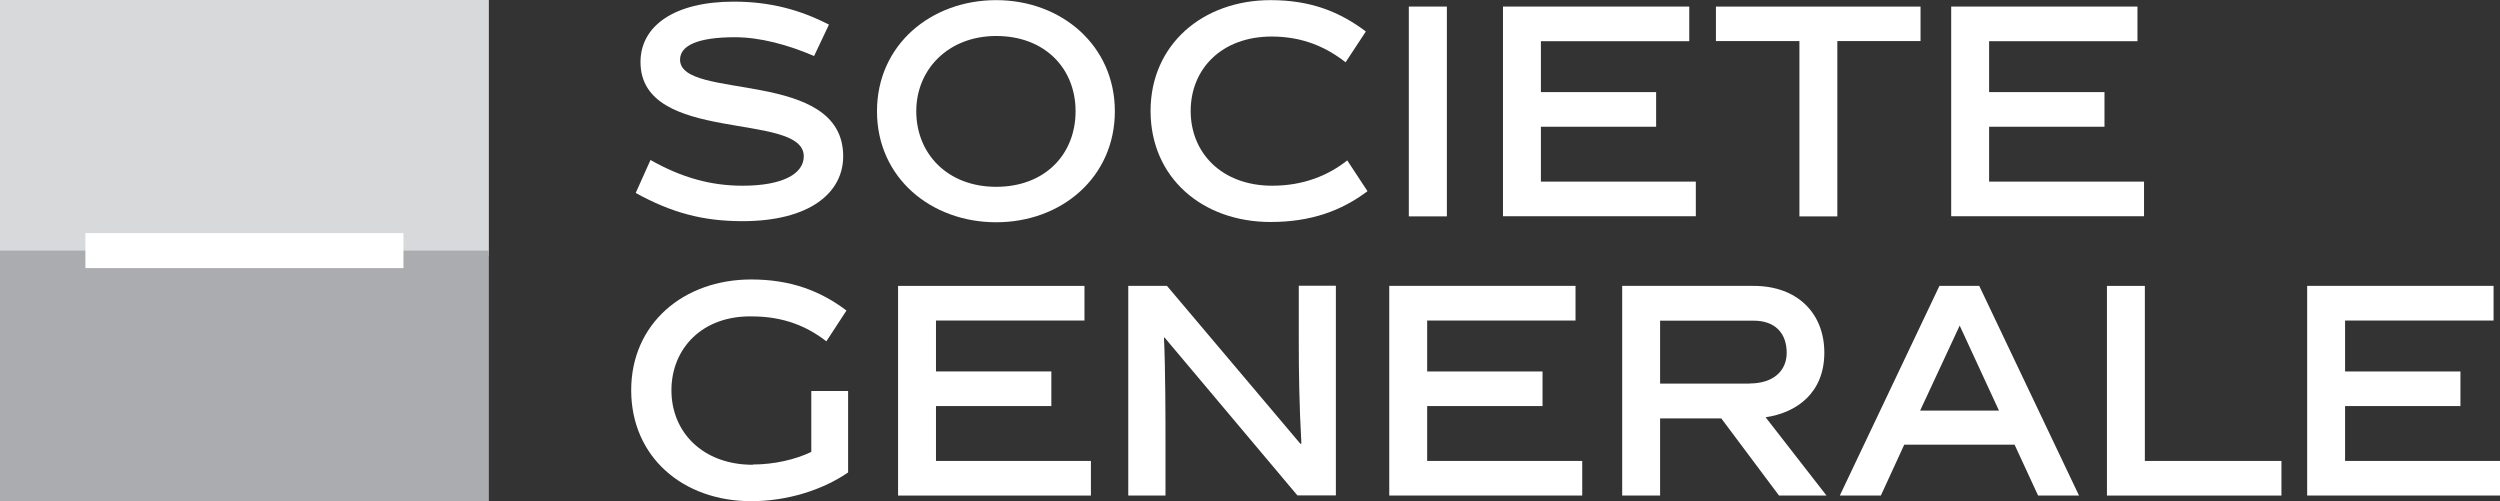
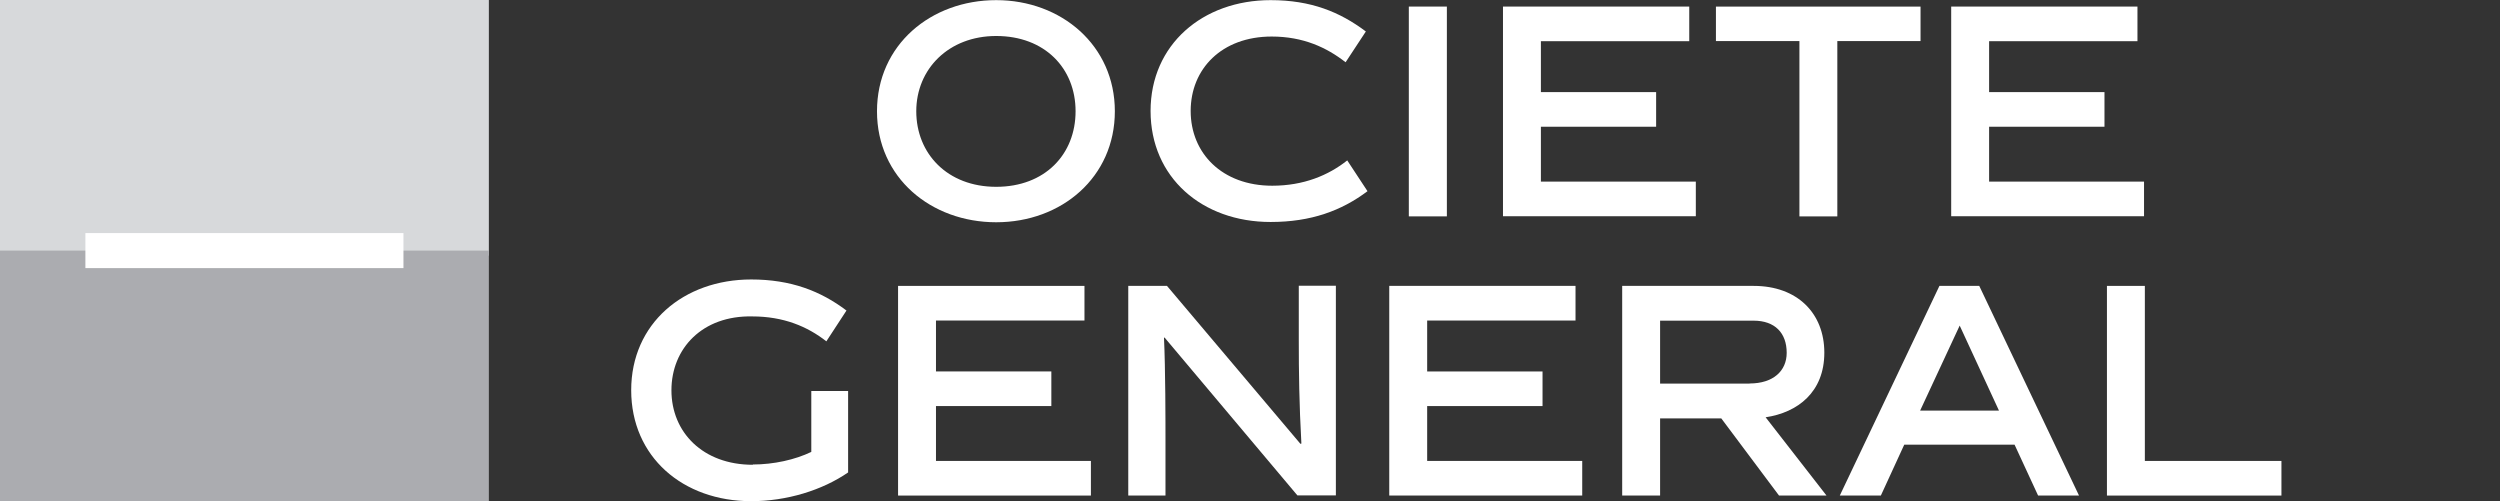
<svg xmlns="http://www.w3.org/2000/svg" id="Layer_1" data-name="Layer 1" viewBox="0 0 182.67 36.62">
  <rect x="0" y="0" width="182.67" height="36.62" fill="#333333" stroke="none" />
  <defs>
    <style>
      .cls-1 {
        fill: #d7d9db;
      }

      .cls-1, .cls-2, .cls-3 {
        stroke-width: 0px;
      }

      .cls-2 {
        fill: #abacb0;
      }

      .cls-3 {
        fill: #fff;
      }
    </style>
  </defs>
  <g id="path6">
-     <path class="cls-3" d="M59.5,4.1c-1.92-.83-3.97-1.38-5.8-1.38-2.67,0-4.01.59-4.01,1.64,0,3.03,11.92.6,11.92,7.06,0,2.67-2.45,4.74-7.36,4.74-2.91,0-5.18-.62-7.8-2.06l1.08-2.41c2.29,1.3,4.43,1.88,6.73,1.88,2.91,0,4.47-.86,4.47-2.15,0-3.31-11.93-.84-11.93-6.89,0-2.61,2.43-4.41,6.82-4.41,2.63,0,4.84.59,6.95,1.68l-1.09,2.3" />
-   </g>
+     </g>
  <g id="path8">
    <path class="cls-3" d="M72.79,16.24c-4.76,0-8.71-3.25-8.71-8.11S68.03.01,72.79.01s8.67,3.31,8.67,8.12-3.88,8.11-8.67,8.11M72.79,2.63c-3.47,0-5.84,2.41-5.84,5.5s2.27,5.52,5.84,5.52,5.8-2.38,5.8-5.52-2.25-5.5-5.8-5.5" />
  </g>
  <g id="path10">
    <path class="cls-3" d="M92.84,16.22c-5,0-8.77-3.25-8.77-8.11S87.89.01,92.84.01c2.95,0,5.06.86,6.96,2.29l-1.48,2.25c-1.38-1.08-3.1-1.88-5.4-1.88-3.65,0-5.92,2.36-5.92,5.44s2.29,5.46,5.96,5.46c2.29,0,4.11-.76,5.48-1.85l1.48,2.25c-1.9,1.43-4.13,2.25-7.08,2.25" />
  </g>
  <g id="rect12">
    <path class="cls-3" d="M102.94.48h2.78v15.33h-2.78V.48Z" />
  </g>
  <g id="polyline14">
    <path class="cls-3" d="M109.82,15.81V.48h13.61v2.53h-10.84v3.72h8.42v2.53h-8.42v4.01h11.32v2.53h-14.09" />
  </g>
  <g id="polyline16">
-     <path class="cls-3" d="M134.25,3v12.81h-2.77V3h-6.1V.48h14.95v2.52h-6.09" />
+     <path class="cls-3" d="M134.25,3v12.81h-2.77V3h-6.1V.48h14.95v2.52" />
  </g>
  <g id="polyline18">
    <path class="cls-3" d="M142.57,15.81V.48h13.61v2.53h-10.84v3.72h8.43v2.53h-8.43v4.01h11.32v2.53h-14.09" />
  </g>
  <g id="path20">
    <path class="cls-3" d="M55.01,33.94c1.52,0,3.09-.35,4.27-.92v-4.45h2.69v5.95c-1.9,1.31-4.5,2.1-7.08,2.1-5,0-8.77-3.24-8.77-8.11s3.83-8.09,8.77-8.09c2.89,0,5.07.84,6.96,2.27l-1.47,2.25c-1.38-1.08-3.12-1.82-5.41-1.82-3.65-.08-5.91,2.34-5.91,5.4s2.29,5.44,5.95,5.44" />
  </g>
  <g id="polyline22">
    <path class="cls-3" d="M65.62,36.21v-15.32h13.62v2.53h-10.85v3.72h8.43v2.53h-8.43v4.01h11.32v2.53h-14.09" />
  </g>
  <g id="path24">
    <path class="cls-3" d="M85.15,36.21h-2.71v-15.32h2.83l9.75,11.54.07-.02c-.16-2.9-.19-5.25-.19-7.53v-4h2.71v15.32h-2.81l-9.71-11.54-.04.02c.11,2.27.11,6.23.11,7.52v4" />
  </g>
  <g id="polyline26">
    <path class="cls-3" d="M101.51,36.21v-15.32h13.61v2.53h-10.84v3.72h8.43v2.53h-8.43v4.01h11.33v2.53h-14.09" />
  </g>
  <g id="path28">
    <path class="cls-3" d="M125.77,30.57h-4.47v5.64h-2.77v-15.32h9.61c3.19,0,5.16,2,5.16,4.88s-1.94,4.37-4.29,4.72l4.45,5.72h-3.47l-4.22-5.64M127.84,28.02c1.73,0,2.71-.92,2.71-2.24,0-1.45-.86-2.35-2.42-2.35h-6.83v4.6h6.54Z" />
  </g>
  <g id="path30">
    <path class="cls-3" d="M139.14,32.49l-1.71,3.72h-3l7.28-15.32h2.91l7.29,15.32h-2.99l-1.72-3.72h-8.06M140.3,30h5.76l-2.87-6.21-2.89,6.21h0Z" />
  </g>
  <g id="polyline32">
    <path class="cls-3" d="M153.95,36.21v-15.32h2.77v12.79h9.98v2.53h-12.75" />
  </g>
  <g id="polyline34">
-     <path class="cls-3" d="M168.58,36.21v-15.32h13.62v2.53h-10.85v3.72h8.43v2.53h-8.43v4.01h11.32v2.53h-14.1" />
-   </g>
+     </g>
  <g id="rect36">
    <path class="cls-1" d="M0,0h35.72v18.68H0V0Z" />
  </g>
  <g id="rect38">
    <path class="cls-2" d="M0,18.31h35.72v18.31H0v-18.31Z" />
  </g>
  <g id="line40">
    <rect class="cls-3" x="6.24" y="17.03" width="23.24" height="2.56" />
  </g>
</svg>